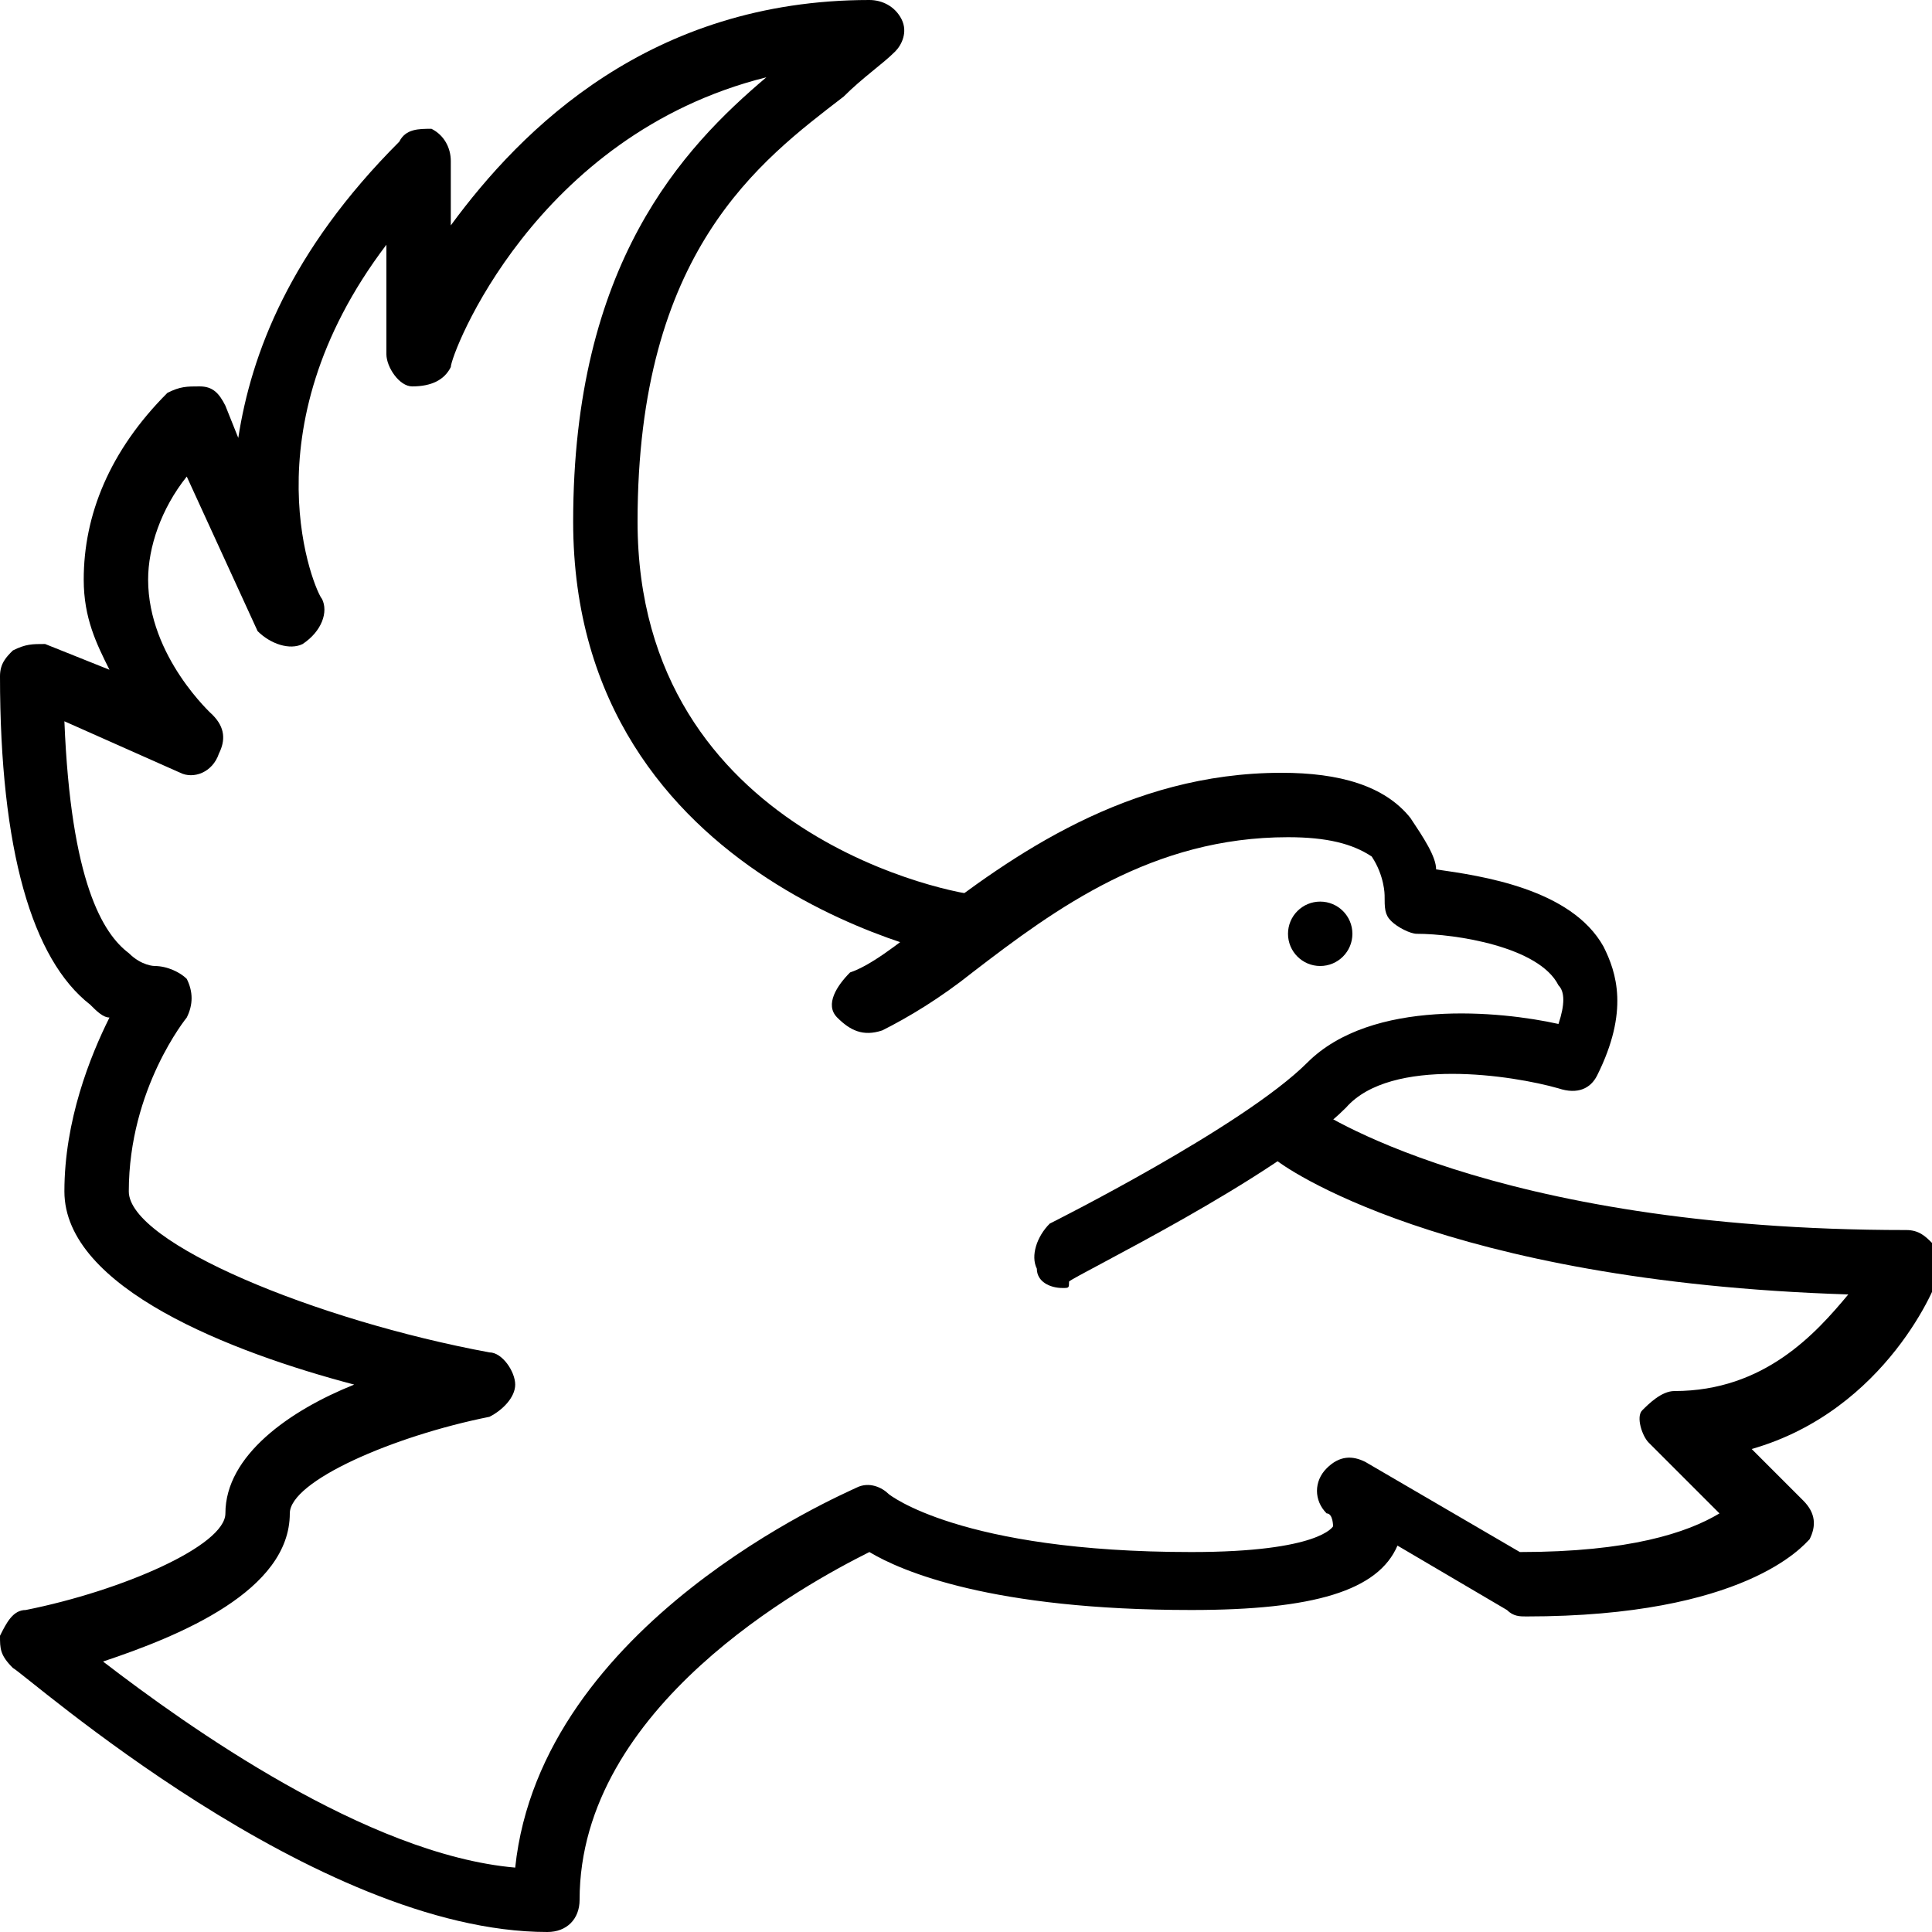
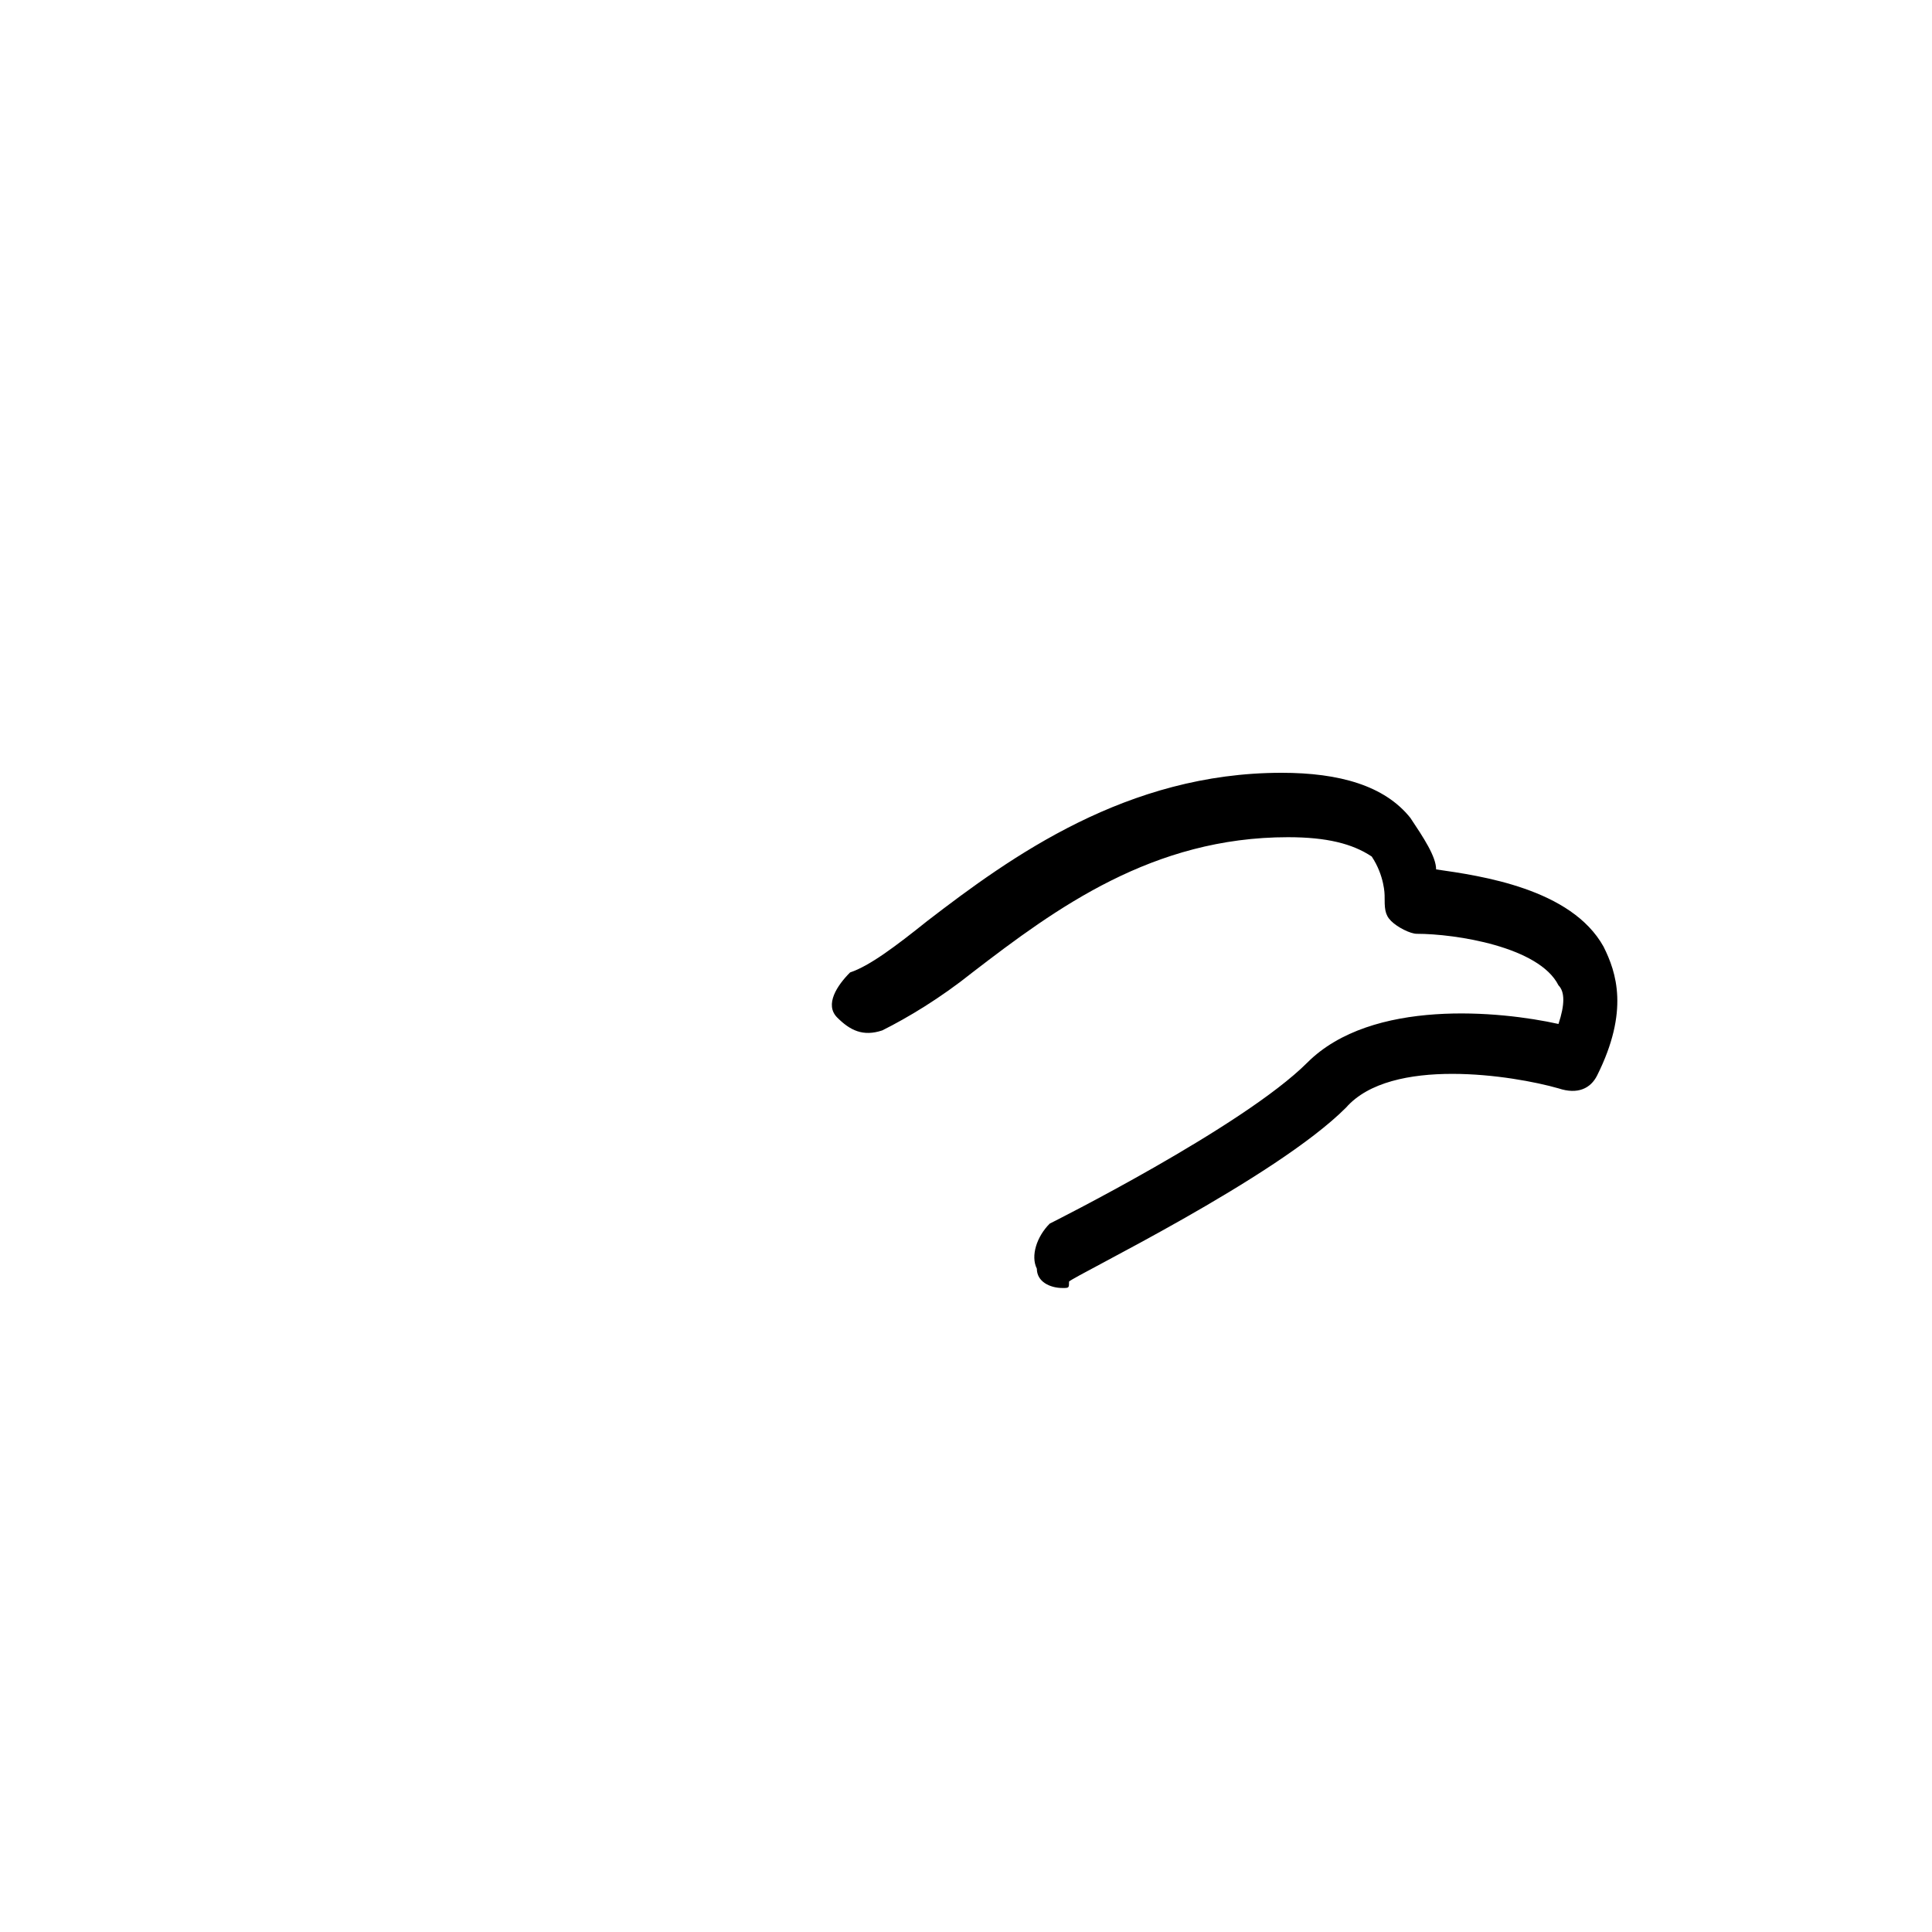
<svg xmlns="http://www.w3.org/2000/svg" version="1.1" id="Layer_1" x="0px" y="0px" viewBox="0 0 30 30" style="enable-background:new 0 0 30 30;" xml:space="preserve">
  <g>
    <g>
      <g>
        <path d="M16.5,20c-0.2,0-0.4-0.1-0.4-0.3c-0.1-0.2,0-0.5,0.2-0.7c0,0,3-1.5,4-2.5c1-1,3-0.8,3.9-0.6c0.1-0.3,0.1-0.5,0-0.6     c-0.3-0.6-1.6-0.8-2.2-0.8c-0.1,0-0.3-0.1-0.4-0.2s-0.1-0.2-0.1-0.4c0,0,0-0.3-0.2-0.6C21,13.1,20.6,13,20,13     c-2.1,0-3.6,1.1-4.9,2.1c-0.5,0.4-1,0.7-1.4,0.9c-0.3,0.1-0.5,0-0.7-0.2s0-0.5,0.2-0.7c0.3-0.1,0.7-0.4,1.2-0.8     c1.3-1,3.1-2.3,5.5-2.3c0.9,0,1.6,0.2,2,0.7c0.2,0.3,0.4,0.6,0.4,0.8c0.7,0.1,2.1,0.3,2.6,1.2c0.2,0.4,0.4,1-0.1,2     c-0.1,0.2-0.3,0.3-0.6,0.2c-0.7-0.2-2.6-0.5-3.3,0.3c-1.1,1.1-4.2,2.6-4.3,2.7C16.6,20,16.6,20,16.5,20z" />
      </g>
    </g>
    <g>
      <g>
-         <path d="M8.5,30c-3.6,0-8.1-4-8.3-4.1C0,25.7,0,25.6,0,25.4C0.1,25.2,0.2,25,0.4,25c1.5-0.3,3.1-1,3.1-1.5c0-0.9,1-1.6,2-2     C3.6,21,1,20,1,18.5c0-1.1,0.4-2.1,0.7-2.7c-0.1,0-0.2-0.1-0.3-0.2C0.5,14.9,0,13.2,0,10.5c0-0.2,0.1-0.3,0.2-0.4     C0.4,10,0.5,10,0.7,10l1,0.4C1.5,10,1.3,9.6,1.3,9c0-1,0.4-2,1.3-2.9C2.8,6,2.9,6,3.1,6s0.3,0.1,0.4,0.3l0.2,0.5     c0.2-1.3,0.8-2.9,2.5-4.6C6.3,2,6.5,2,6.7,2C6.9,2.1,7,2.3,7,2.5v1C8.1,2,10.1,0,13.5,0c0.2,0,0.4,0.1,0.5,0.3s0,0.4-0.1,0.5     c-0.2,0.2-0.5,0.4-0.8,0.7c-1.3,1-3.2,2.4-3.2,6.6c0,4.9,5,5.8,5.3,5.8c0.3,0,0.5,0.3,0.4,0.6c0,0.3-0.3,0.5-0.6,0.4     c-0.1,0-6.1-1.1-6.1-6.8c0-4,1.7-5.8,3-6.9C8.3,2.1,7,5.5,7,5.7C6.9,5.9,6.7,6,6.4,6C6.2,6,6,5.7,6,5.5V3.8     C3.8,6.7,4.9,9.2,5,9.3C5.1,9.5,5,9.8,4.7,10c-0.2,0.1-0.5,0-0.7-0.2L2.9,7.4C2.5,7.9,2.3,8.5,2.3,9c0,1.2,1,2.1,1,2.1     c0.2,0.2,0.2,0.4,0.1,0.6C3.3,12,3,12.1,2.8,12L1,11.2c0.1,2.5,0.6,3.3,1,3.6C2.2,15,2.4,15,2.4,15c0.2,0,0.4,0.1,0.5,0.2     c0.1,0.2,0.1,0.4,0,0.6c0,0-0.9,1.1-0.9,2.7c0,0.8,2.9,2,5.6,2.5c0.2,0,0.4,0.3,0.4,0.5c0,0.2-0.2,0.4-0.4,0.5     c-1.5,0.3-3.1,1-3.1,1.5c0,1.2-1.7,1.9-2.9,2.3c1.3,1,4.1,3,6.4,3.2c0.4-3.8,5.1-5.8,5.3-5.9c0.2-0.1,0.4,0,0.5,0.1     c0,0,1.1,0.9,4.7,0.9c2,0,2.2-0.4,2.2-0.4c0,0,0-0.2-0.1-0.2c-0.2-0.2-0.2-0.5,0-0.7c0.2-0.2,0.4-0.2,0.6-0.1l2.4,1.4     c1.7,0,2.6-0.3,3.1-0.6l-1.1-1.1c-0.1-0.1-0.2-0.4-0.1-0.5s0.3-0.3,0.5-0.3c1.4,0,2.2-0.9,2.7-1.5c-6.3-0.2-8.8-2-8.9-2.1     c-0.2-0.2-0.3-0.5-0.1-0.7c0.2-0.2,0.5-0.3,0.7-0.1l0,0c0,0,2.7,1.9,9.2,1.9c0.2,0,0.3,0.1,0.4,0.2s0.1,0.3,0.1,0.5     c0,0.1-0.8,2.1-2.9,2.7l0.8,0.8c0.2,0.2,0.2,0.4,0.1,0.6c-0.1,0.1-1,1.2-4.4,1.2c-0.1,0-0.2,0-0.3-0.1L21.7,24     c-0.3,0.7-1.3,1-3.2,1c-3.1,0-4.5-0.6-5-0.9c-1,0.5-4.5,2.4-4.5,5.4C9,29.8,8.8,30,8.5,30z" />
-       </g>
+         </g>
    </g>
    <g>
      <g>
-         <circle cx="20.5" cy="14.5" r="0.5" />
-       </g>
+         </g>
    </g>
  </g>
</svg>